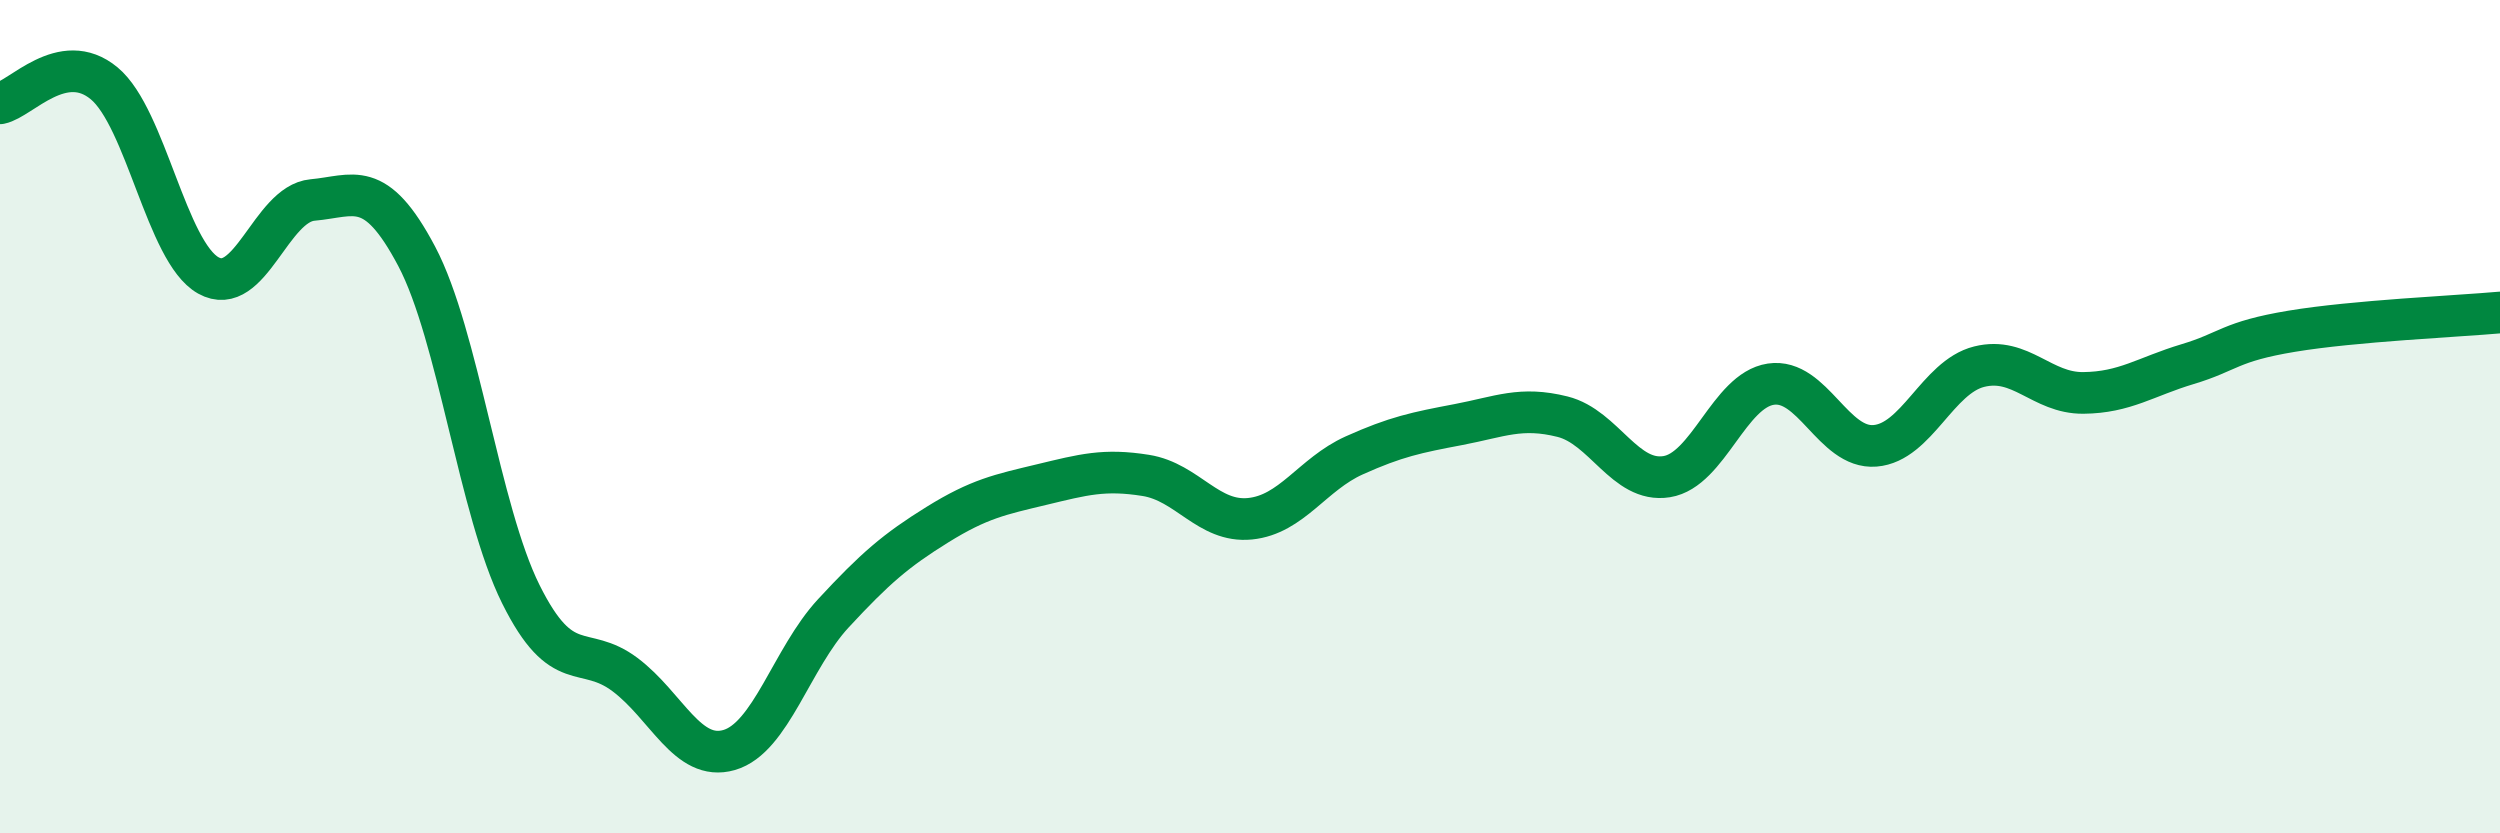
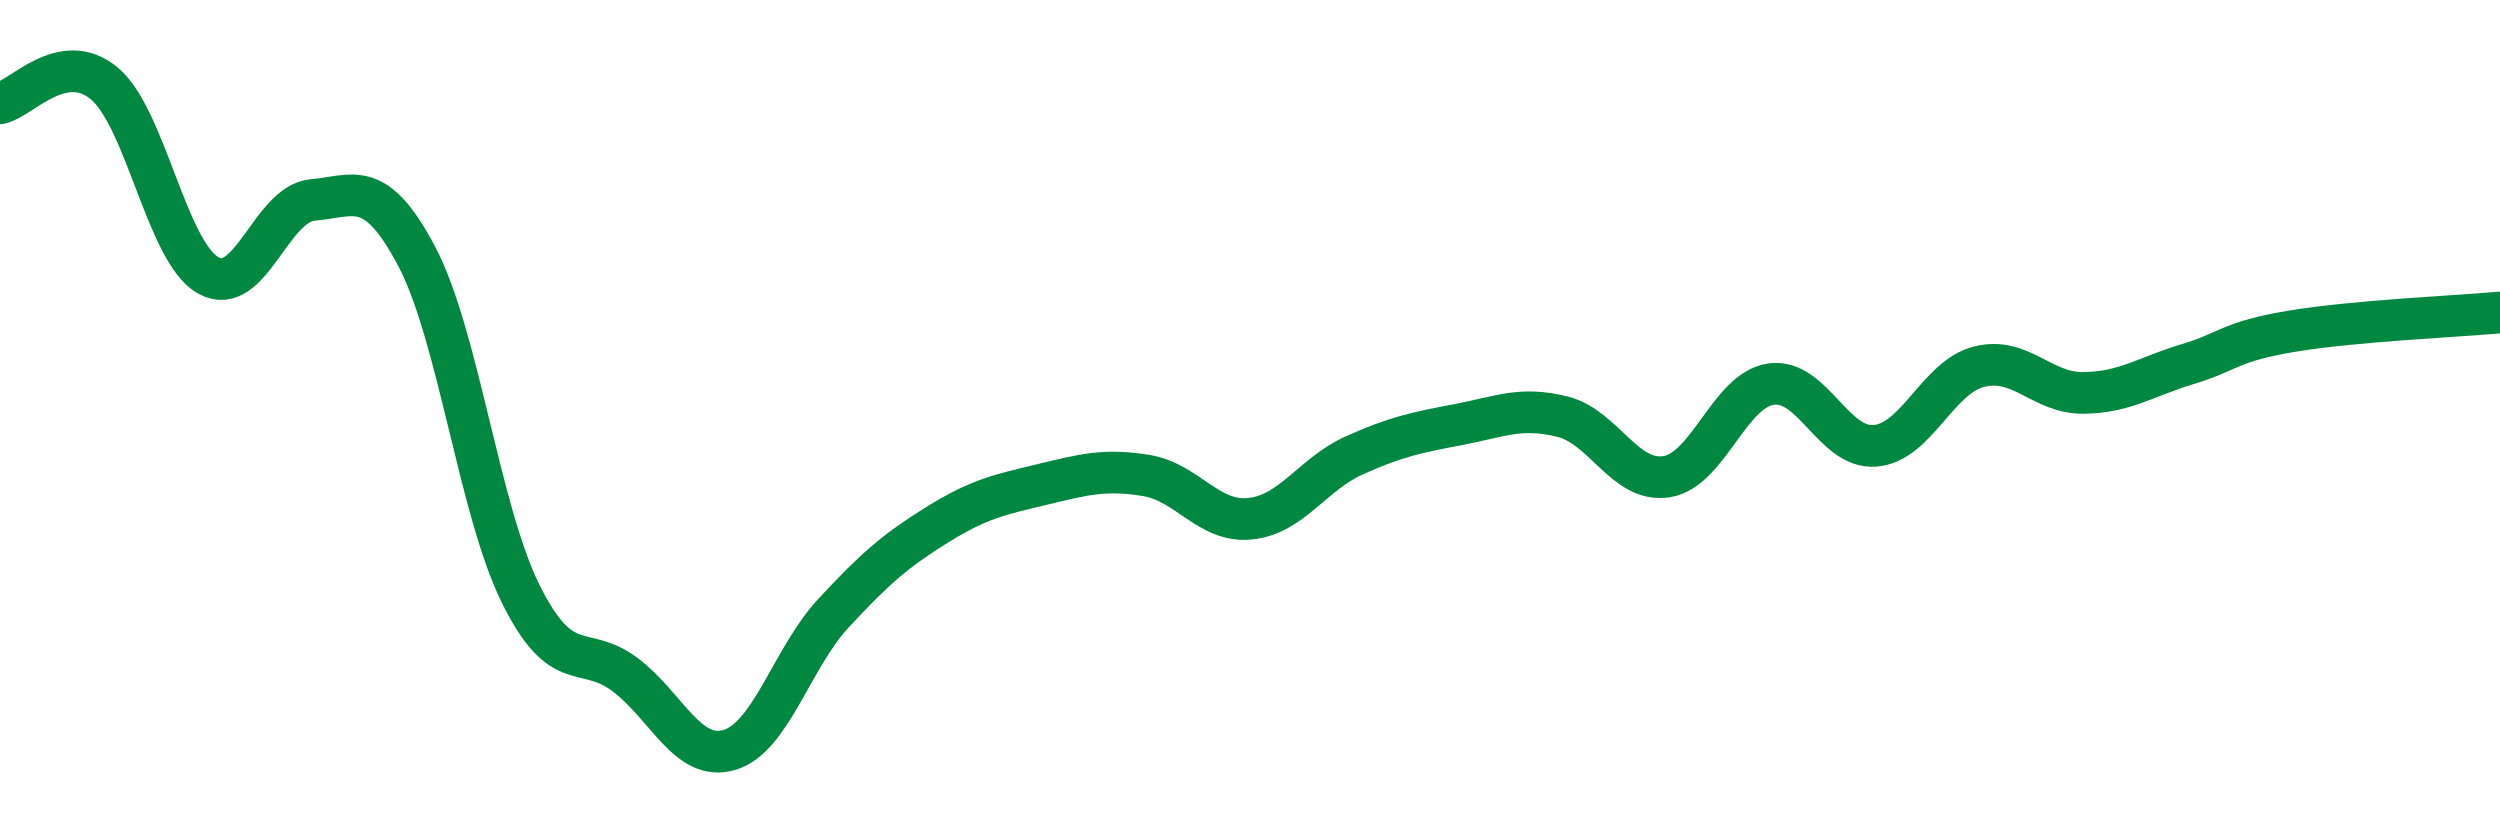
<svg xmlns="http://www.w3.org/2000/svg" width="60" height="20" viewBox="0 0 60 20">
-   <path d="M 0,2.48 C 0.5,2.38 1.5,1.17 2.5,2 C 3.5,2.83 4,6.05 5,6.61 C 6,7.17 6.5,4.89 7.5,4.8 C 8.5,4.71 9,4.26 10,6.15 C 11,8.04 11.5,12.25 12.5,14.26 C 13.5,16.27 14,15.44 15,16.19 C 16,16.94 16.5,18.29 17.5,18 C 18.5,17.71 19,15.8 20,14.72 C 21,13.64 21.5,13.21 22.5,12.59 C 23.5,11.97 24,11.87 25,11.63 C 26,11.39 26.5,11.25 27.5,11.41 C 28.5,11.57 29,12.55 30,12.45 C 31,12.35 31.5,11.38 32.5,10.93 C 33.5,10.48 34,10.38 35,10.19 C 36,10 36.5,9.75 37.5,10 C 38.5,10.25 39,11.6 40,11.44 C 41,11.28 41.5,9.37 42.5,9.22 C 43.5,9.07 44,10.78 45,10.7 C 46,10.62 46.5,9.05 47.5,8.8 C 48.5,8.55 49,9.44 50,9.43 C 51,9.42 51.5,9.04 52.5,8.74 C 53.5,8.44 53.5,8.2 55,7.95 C 56.5,7.7 59,7.59 60,7.5L60 20L0 20Z" fill="#008740" opacity="0.1" stroke-linecap="round" stroke-linejoin="round" />
  <path d="M 0,2.48 C 0.5,2.38 1.5,1.17 2.5,2 C 3.5,2.83 4,6.05 5,6.61 C 6,7.17 6.5,4.89 7.5,4.8 C 8.5,4.71 9,4.26 10,6.15 C 11,8.04 11.5,12.25 12.5,14.26 C 13.5,16.27 14,15.44 15,16.19 C 16,16.94 16.5,18.29 17.5,18 C 18.5,17.71 19,15.8 20,14.72 C 21,13.64 21.5,13.21 22.5,12.59 C 23.5,11.97 24,11.87 25,11.63 C 26,11.39 26.5,11.25 27.5,11.41 C 28.5,11.57 29,12.55 30,12.45 C 31,12.35 31.5,11.38 32.5,10.93 C 33.5,10.48 34,10.38 35,10.19 C 36,10 36.5,9.75 37.5,10 C 38.5,10.25 39,11.6 40,11.44 C 41,11.28 41.5,9.37 42.5,9.22 C 43.5,9.07 44,10.78 45,10.7 C 46,10.62 46.5,9.05 47.5,8.8 C 48.5,8.55 49,9.44 50,9.43 C 51,9.42 51.5,9.04 52.5,8.74 C 53.5,8.44 53.5,8.2 55,7.95 C 56.5,7.7 59,7.59 60,7.5" stroke="#008740" stroke-width="1" fill="none" stroke-linecap="round" stroke-linejoin="round" />
</svg>